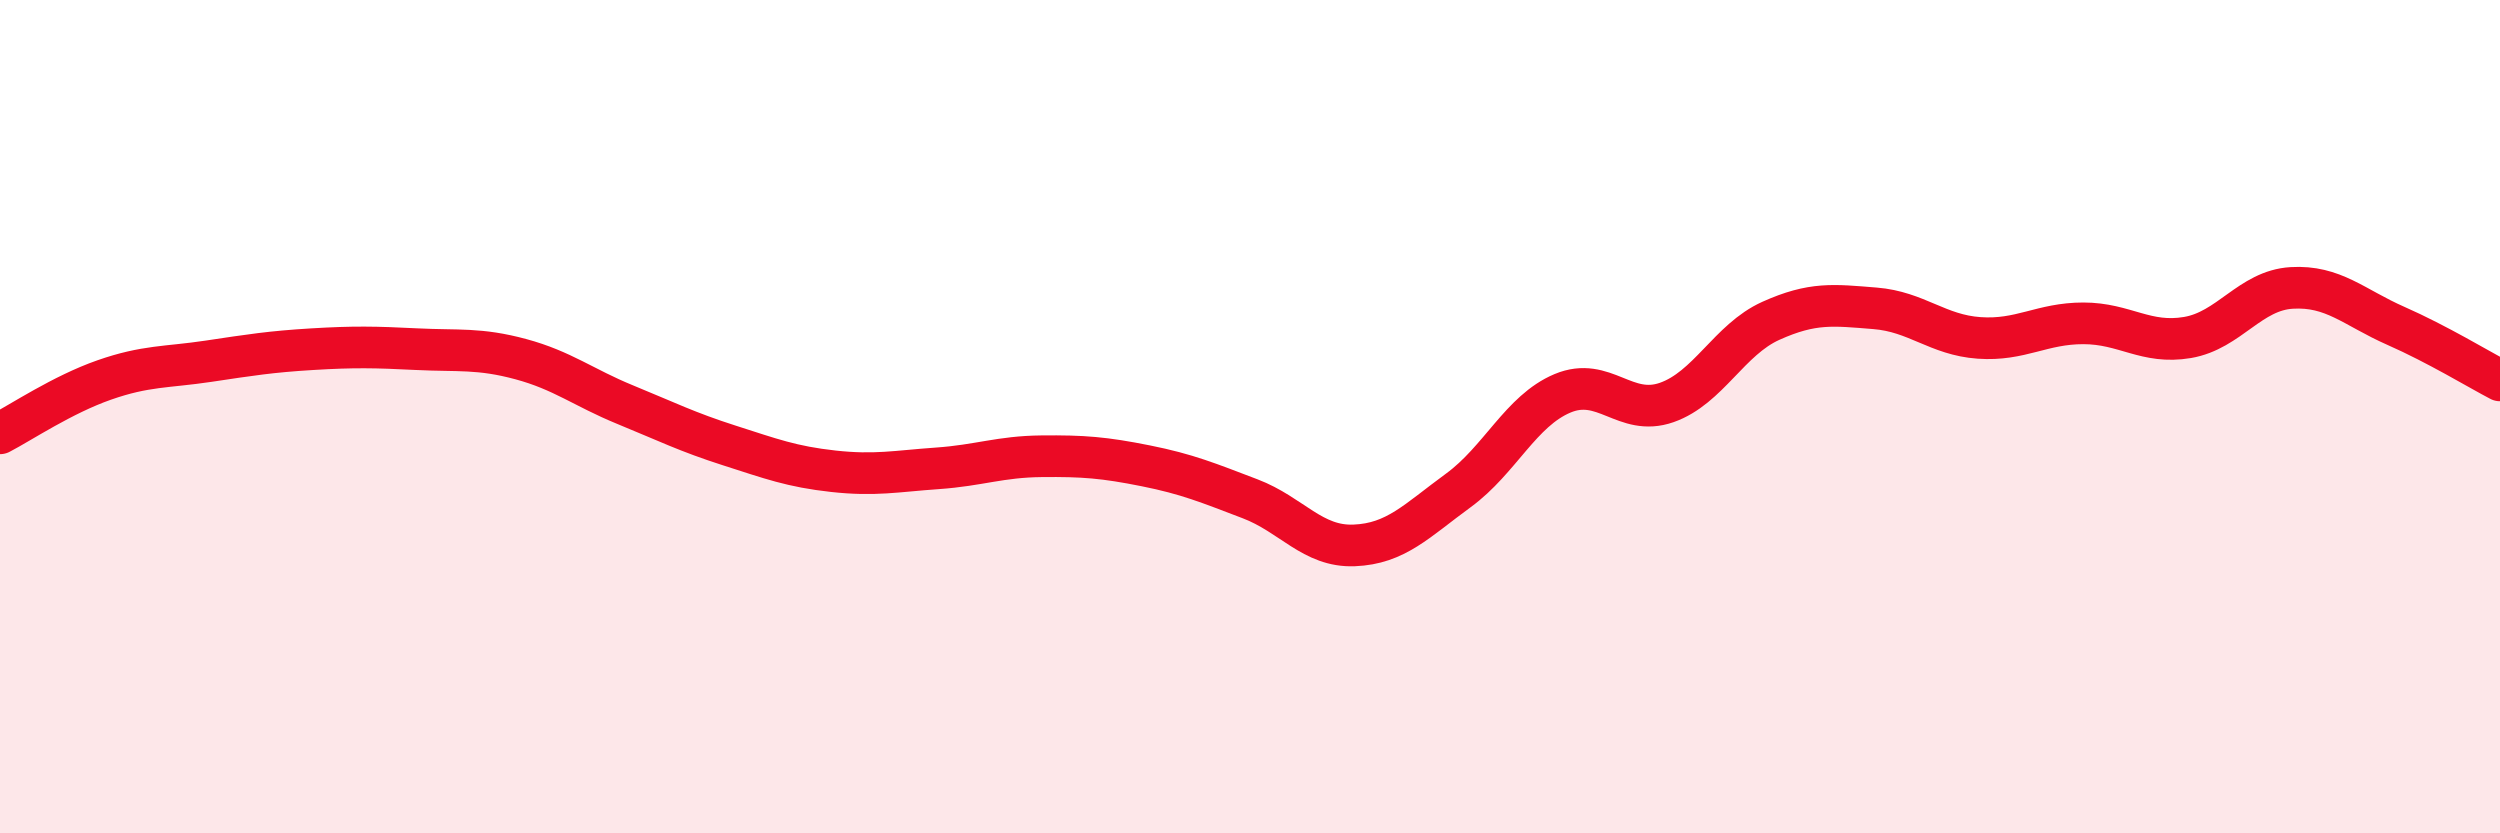
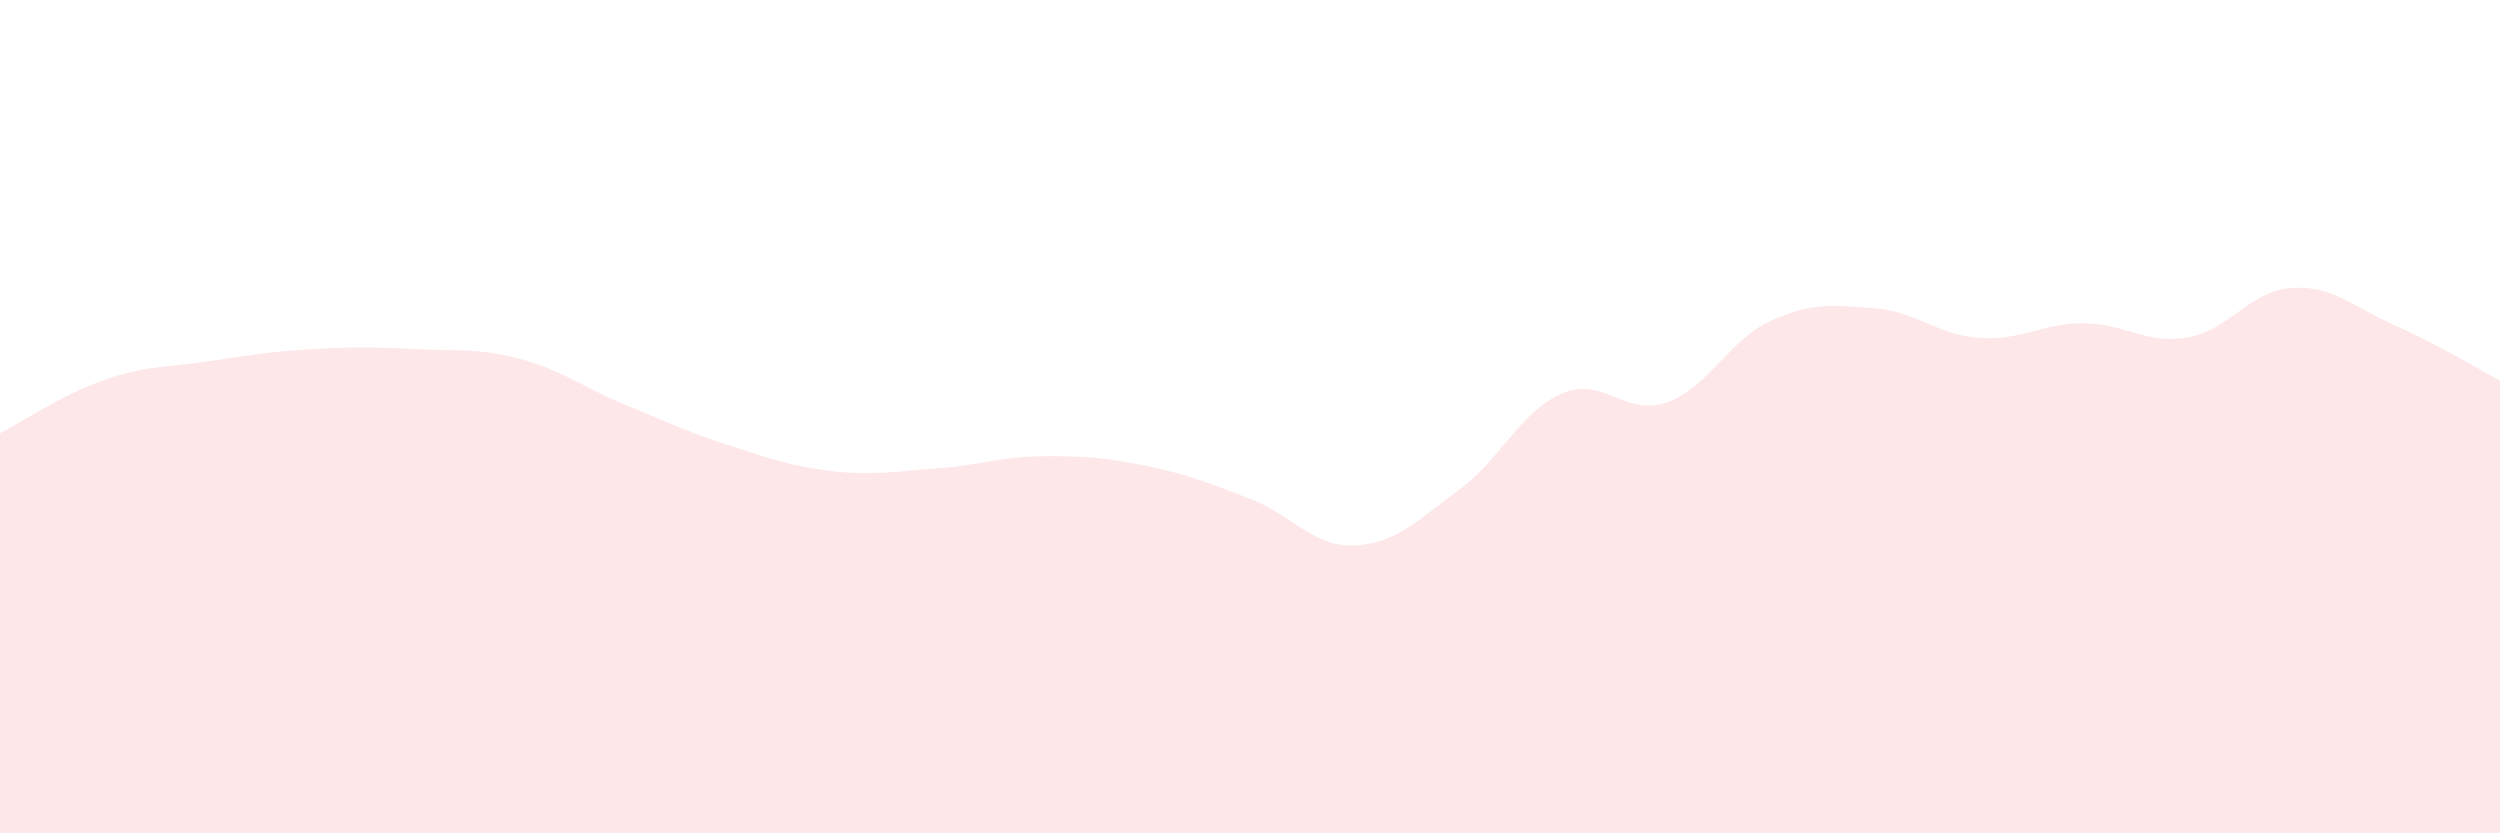
<svg xmlns="http://www.w3.org/2000/svg" width="60" height="20" viewBox="0 0 60 20">
  <path d="M 0,10.4 C 0.5,10.14 1.5,9.47 2.5,9.12 C 3.5,8.77 4,8.82 5,8.67 C 6,8.52 6.5,8.44 7.5,8.38 C 8.5,8.32 9,8.33 10,8.38 C 11,8.43 11.5,8.35 12.5,8.62 C 13.5,8.89 14,9.3 15,9.71 C 16,10.12 16.5,10.37 17.5,10.69 C 18.5,11.01 19,11.2 20,11.31 C 21,11.42 21.5,11.31 22.5,11.24 C 23.5,11.17 24,10.96 25,10.95 C 26,10.94 26.5,10.98 27.5,11.18 C 28.5,11.38 29,11.59 30,11.97 C 31,12.35 31.5,13.13 32.5,13.09 C 33.5,13.05 34,12.5 35,11.77 C 36,11.04 36.5,9.86 37.5,9.44 C 38.5,9.02 39,10.01 40,9.66 C 41,9.31 41.5,8.15 42.5,7.7 C 43.5,7.25 44,7.32 45,7.4 C 46,7.48 46.5,8.04 47.5,8.11 C 48.5,8.18 49,7.76 50,7.76 C 51,7.76 51.5,8.27 52.5,8.1 C 53.5,7.93 54,6.97 55,6.91 C 56,6.85 56.5,7.38 57.5,7.82 C 58.5,8.26 59.5,8.87 60,9.13L60 20L0 20Z" fill="#EB0A25" opacity="0.1" stroke-linecap="round" stroke-linejoin="round" />
-   <path d="M 0,10.4 C 0.5,10.14 1.5,9.47 2.5,9.12 C 3.5,8.77 4,8.82 5,8.67 C 6,8.52 6.5,8.44 7.5,8.38 C 8.5,8.32 9,8.33 10,8.38 C 11,8.43 11.5,8.35 12.5,8.62 C 13.5,8.89 14,9.3 15,9.71 C 16,10.12 16.5,10.37 17.5,10.69 C 18.5,11.01 19,11.2 20,11.31 C 21,11.42 21.5,11.31 22.5,11.24 C 23.5,11.17 24,10.96 25,10.95 C 26,10.94 26.5,10.98 27.5,11.18 C 28.5,11.38 29,11.59 30,11.97 C 31,12.35 31.5,13.13 32.5,13.09 C 33.5,13.05 34,12.5 35,11.77 C 36,11.04 36.5,9.86 37.5,9.44 C 38.5,9.02 39,10.01 40,9.66 C 41,9.31 41.5,8.15 42.5,7.7 C 43.5,7.25 44,7.32 45,7.4 C 46,7.48 46.5,8.04 47.5,8.11 C 48.5,8.18 49,7.76 50,7.76 C 51,7.76 51.5,8.27 52.5,8.1 C 53.5,7.93 54,6.97 55,6.91 C 56,6.85 56.5,7.38 57.5,7.82 C 58.5,8.26 59.5,8.87 60,9.13" stroke="#EB0A25" stroke-width="1" fill="none" stroke-linecap="round" stroke-linejoin="round" />
</svg>